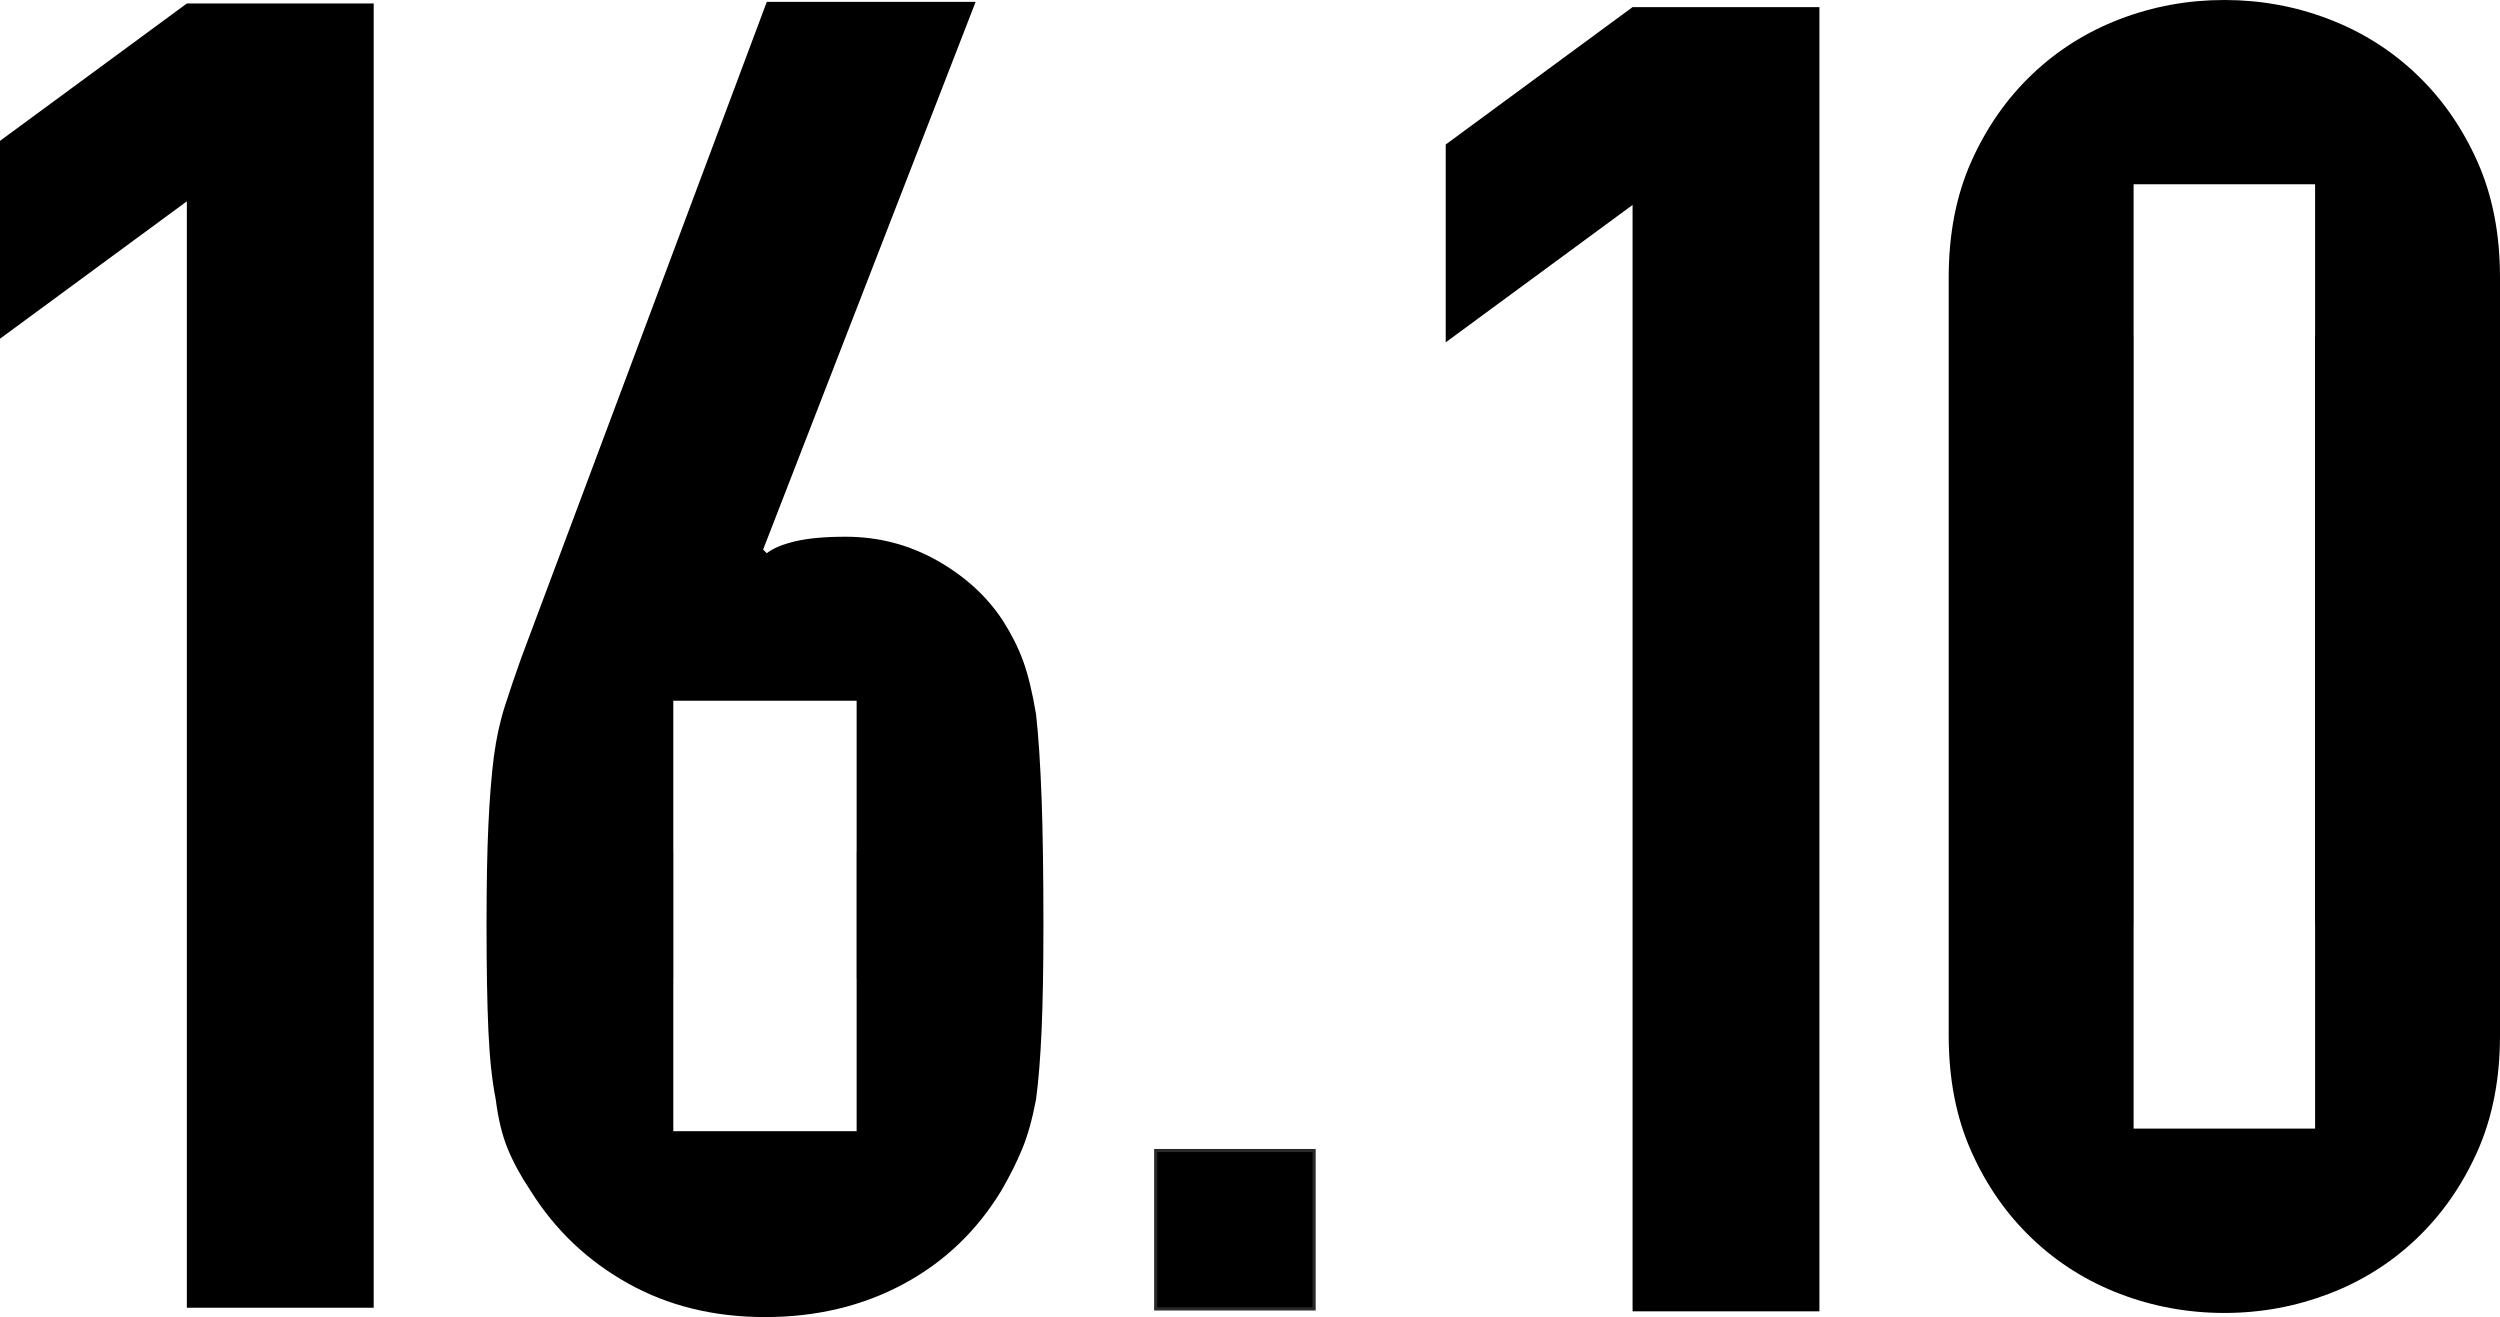
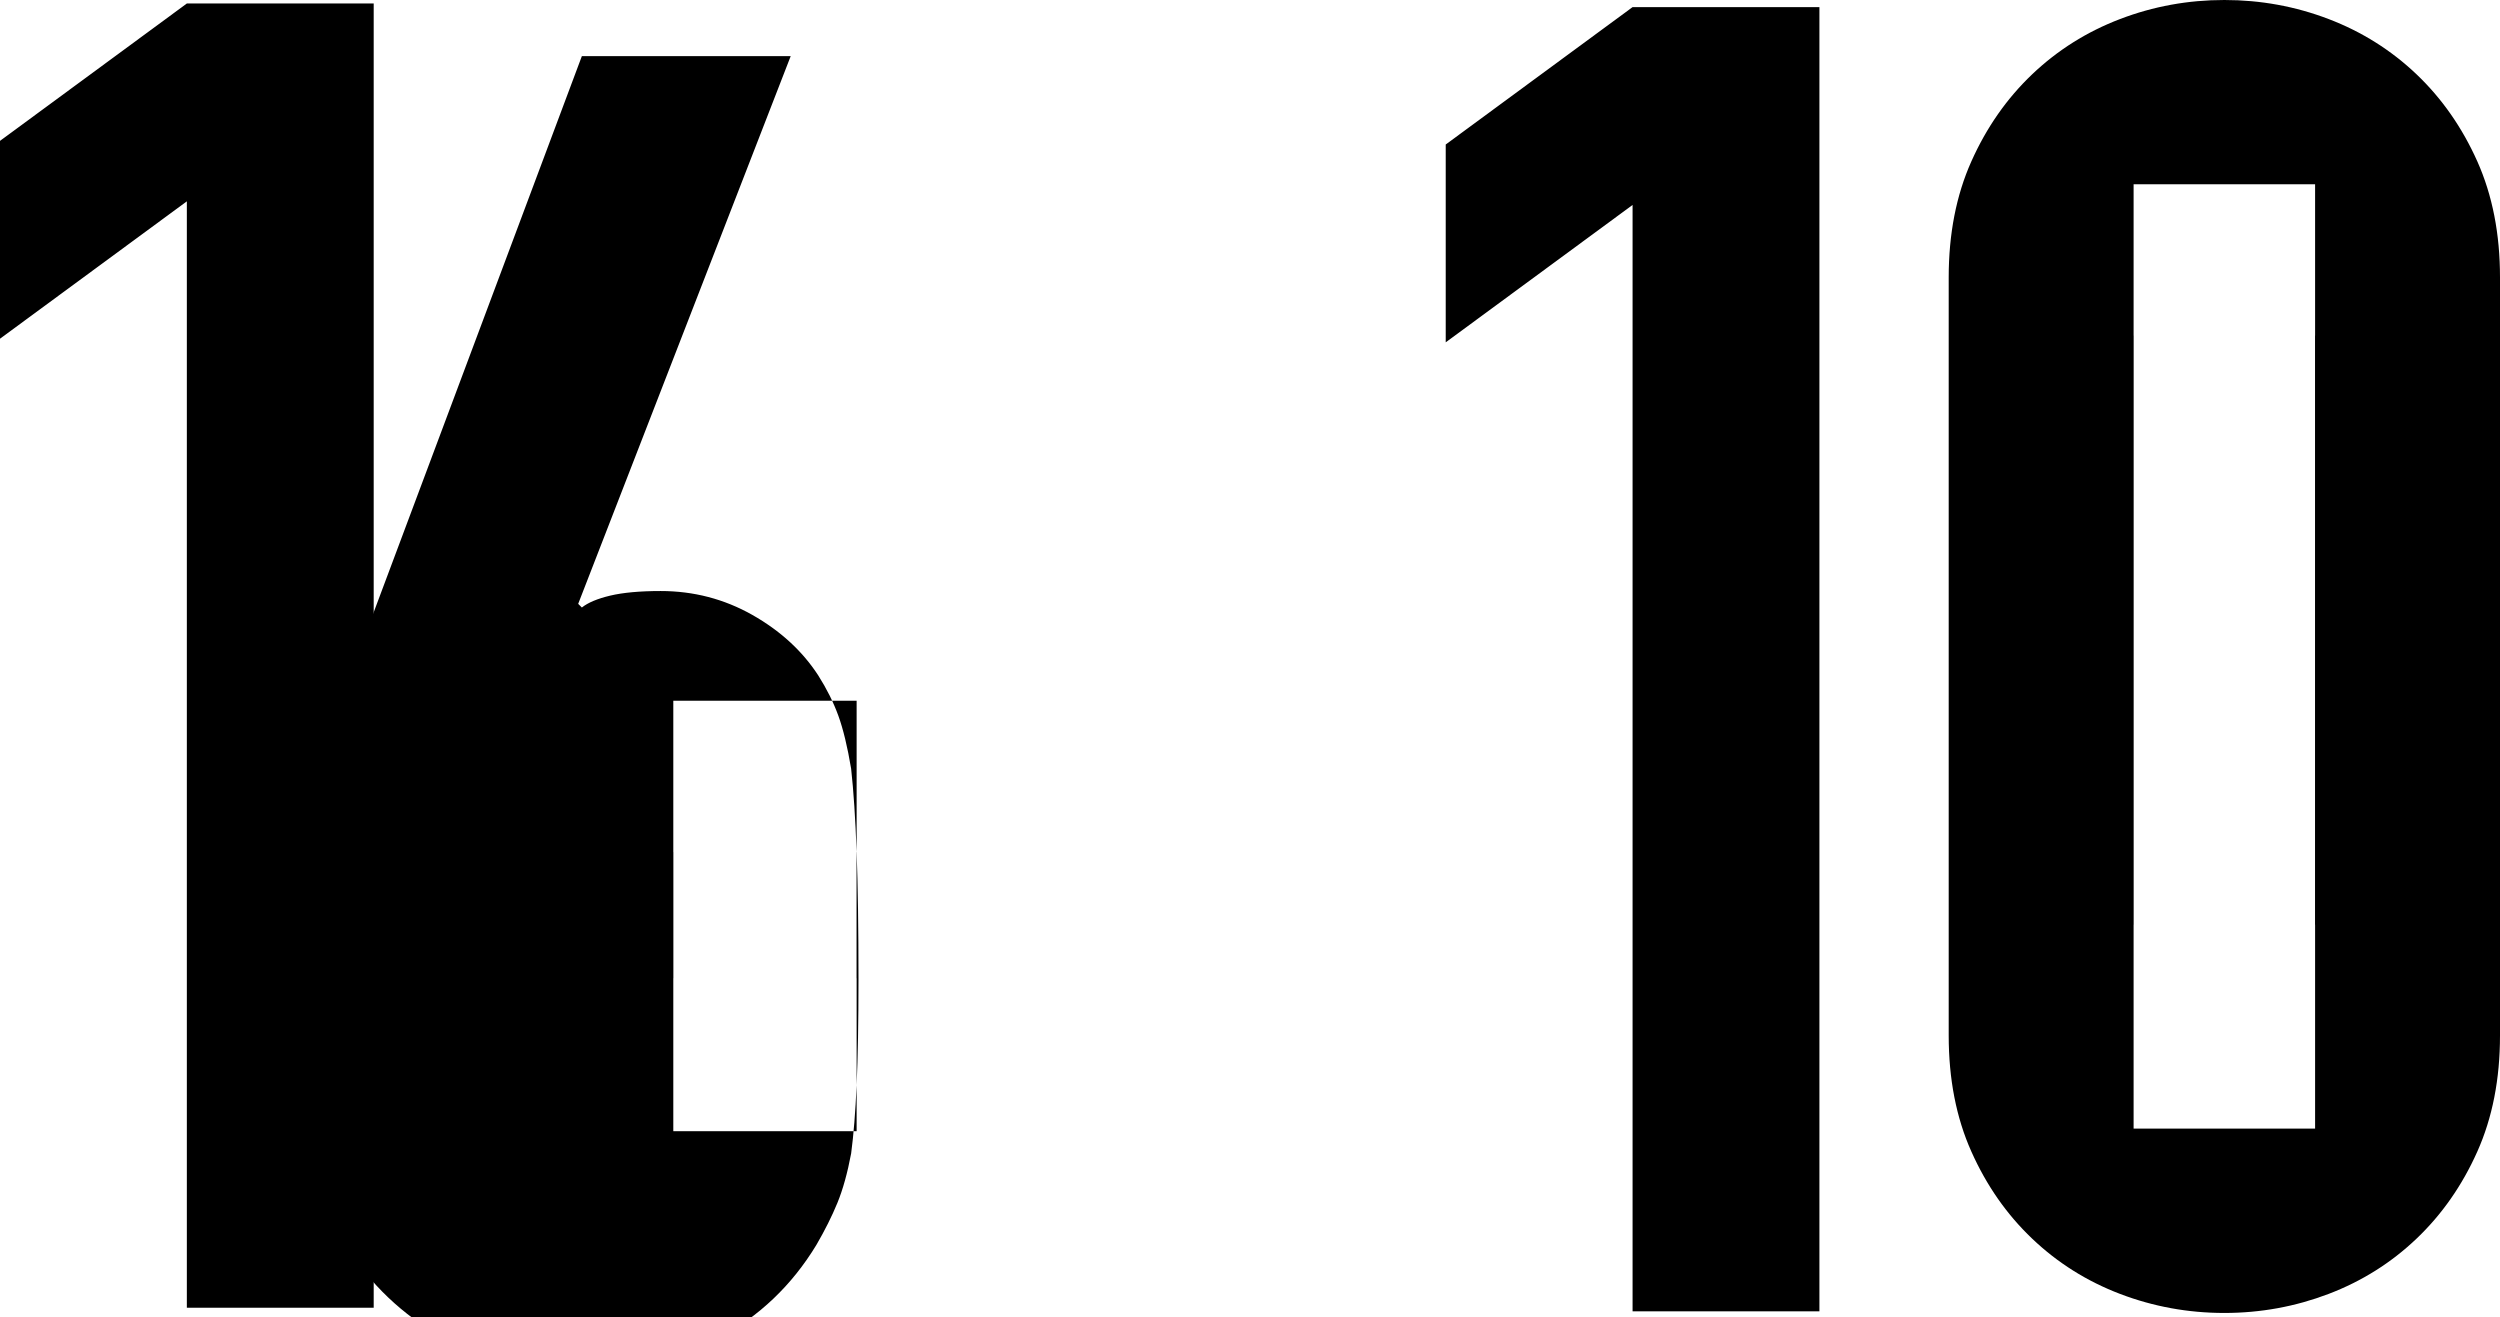
<svg xmlns="http://www.w3.org/2000/svg" xml:space="preserve" width="160.21mm" height="84.404mm" version="1.1" style="shape-rendering:geometricPrecision; text-rendering:geometricPrecision; image-rendering:optimizeQuality; fill-rule:evenodd; clip-rule:evenodd" viewBox="0 0 2826.98 1489.34">
  <defs>
    <style type="text/css"> .str0 {stroke:#2B2A29;stroke-width:3.53;stroke-miterlimit:22.926} .fil1 {fill:black} .fil0 {fill:black;fill-rule:nonzero} </style>
  </defs>
  <g id="Слой_x0020_1">
    <path class="fil0" d="M2617.89 379.52l-0.08 0 0 666.11 0.08 0 0 230.6 -205.23 0 0 -230.6 0.07 0 0 -666.11 -0.07 0 0 -171.19 205.23 0 0 171.19zm183.45 -197.01c-17.1,-38.27 -39.98,-71.07 -68.69,-98.43 -28.71,-27.33 -61.87,-48.19 -99.46,-62.55 -37.62,-14.37 -76.91,-21.53 -117.92,-21.53 -41.02,0 -80.32,7.16 -117.91,21.53 -37.62,14.35 -70.75,35.21 -99.46,62.55 -28.71,27.36 -51.61,60.16 -68.7,98.43 -17.11,38.28 -25.62,82.02 -25.62,131.23l0 857.18c0,49.22 8.51,92.99 25.62,131.24 17.09,38.3 39.99,71.11 68.7,98.44 28.71,27.36 61.84,48.19 99.46,62.55 37.59,14.34 76.9,21.53 117.91,21.53 41,0 80.3,-7.19 117.92,-21.53 37.59,-14.35 70.75,-35.19 99.46,-62.55 28.71,-27.34 51.59,-60.14 68.69,-98.44 17.09,-38.25 25.64,-82.02 25.64,-131.24l0 -857.18c0,-49.22 -8.55,-92.95 -25.64,-131.23z" />
    <polygon class="fil0" points="211.28,1478.77 211.28,227.66 -0,383.01 -0,159.29 211.28,3.94 422.57,3.94 422.57,1478.77 " />
-     <path class="fil0" d="M968.67 963.51l-0.09 0 0 142.69 0.09 0 0 172.93 -207.3 0 0 -172.93 0.08 0 0 -142.69 -0.08 0 0 -171.16 207.3 0 0 171.16zm209.13 -61.4c-1.39,-37.98 -3.47,-69.39 -6.22,-94.26 -4.13,-24.85 -8.99,-44.85 -14.5,-60.06 -5.53,-15.18 -13.14,-30.36 -22.78,-45.58 -17.97,-27.6 -42.83,-50.38 -74.57,-68.35 -31.8,-17.93 -66.29,-26.93 -103.57,-26.93 -23.49,0 -42.47,1.76 -56.96,5.18 -14.5,3.46 -25.22,7.96 -32.11,13.47l-4.15 -4.15 240.3 -619.34 -236.15 0 -277.56 741.57c-6.92,19.35 -13.14,37.63 -18.65,54.88 -5.52,17.29 -9.66,36.25 -12.42,56.96 -2.78,22.12 -4.85,48 -6.21,77.68 -1.4,29.71 -2.07,67.32 -2.07,112.89 0,48.35 0.67,88.03 2.07,119.09 1.36,31.08 4.15,56.98 8.28,77.68 2.76,22.12 7.25,40.76 13.47,55.94 6.2,15.2 14.82,31.06 25.9,47.63 27.6,44.21 64.21,79.08 109.78,104.61 45.56,25.55 97.36,38.31 155.36,38.31 58,0 110.11,-12.42 156.39,-37.28 46.26,-24.86 83.18,-60.08 110.82,-105.64 9.63,-16.57 17.6,-32.43 23.82,-47.63 6.2,-15.18 11.4,-33.83 15.53,-55.94 2.75,-20.7 4.83,-46.6 6.22,-77.68 1.36,-31.06 2.07,-70.74 2.07,-119.09 0,-58.01 -0.71,-105.96 -2.07,-143.96z" />
-     <rect class="fil1 str0" x="1306.84" y="1301" width="179.14" height="179.14" />
+     <path class="fil0" d="M968.67 963.51l-0.09 0 0 142.69 0.09 0 0 172.93 -207.3 0 0 -172.93 0.08 0 0 -142.69 -0.08 0 0 -171.16 207.3 0 0 171.16zc-1.39,-37.98 -3.47,-69.39 -6.22,-94.26 -4.13,-24.85 -8.99,-44.85 -14.5,-60.06 -5.53,-15.18 -13.14,-30.36 -22.78,-45.58 -17.97,-27.6 -42.83,-50.38 -74.57,-68.35 -31.8,-17.93 -66.29,-26.93 -103.57,-26.93 -23.49,0 -42.47,1.76 -56.96,5.18 -14.5,3.46 -25.22,7.96 -32.11,13.47l-4.15 -4.15 240.3 -619.34 -236.15 0 -277.56 741.57c-6.92,19.35 -13.14,37.63 -18.65,54.88 -5.52,17.29 -9.66,36.25 -12.42,56.96 -2.78,22.12 -4.85,48 -6.21,77.68 -1.4,29.71 -2.07,67.32 -2.07,112.89 0,48.35 0.67,88.03 2.07,119.09 1.36,31.08 4.15,56.98 8.28,77.68 2.76,22.12 7.25,40.76 13.47,55.94 6.2,15.2 14.82,31.06 25.9,47.63 27.6,44.21 64.21,79.08 109.78,104.61 45.56,25.55 97.36,38.31 155.36,38.31 58,0 110.11,-12.42 156.39,-37.28 46.26,-24.86 83.18,-60.08 110.82,-105.64 9.63,-16.57 17.6,-32.43 23.82,-47.63 6.2,-15.18 11.4,-33.83 15.53,-55.94 2.75,-20.7 4.83,-46.6 6.22,-77.68 1.36,-31.06 2.07,-70.74 2.07,-119.09 0,-58.01 -0.71,-105.96 -2.07,-143.96z" />
    <polygon class="fil0" points="1846.1,1482.87 1846.1,231.75 1634.81,387.1 1634.81,163.39 1846.1,8.03 2057.38,8.03 2057.38,1482.87 " />
  </g>
</svg>